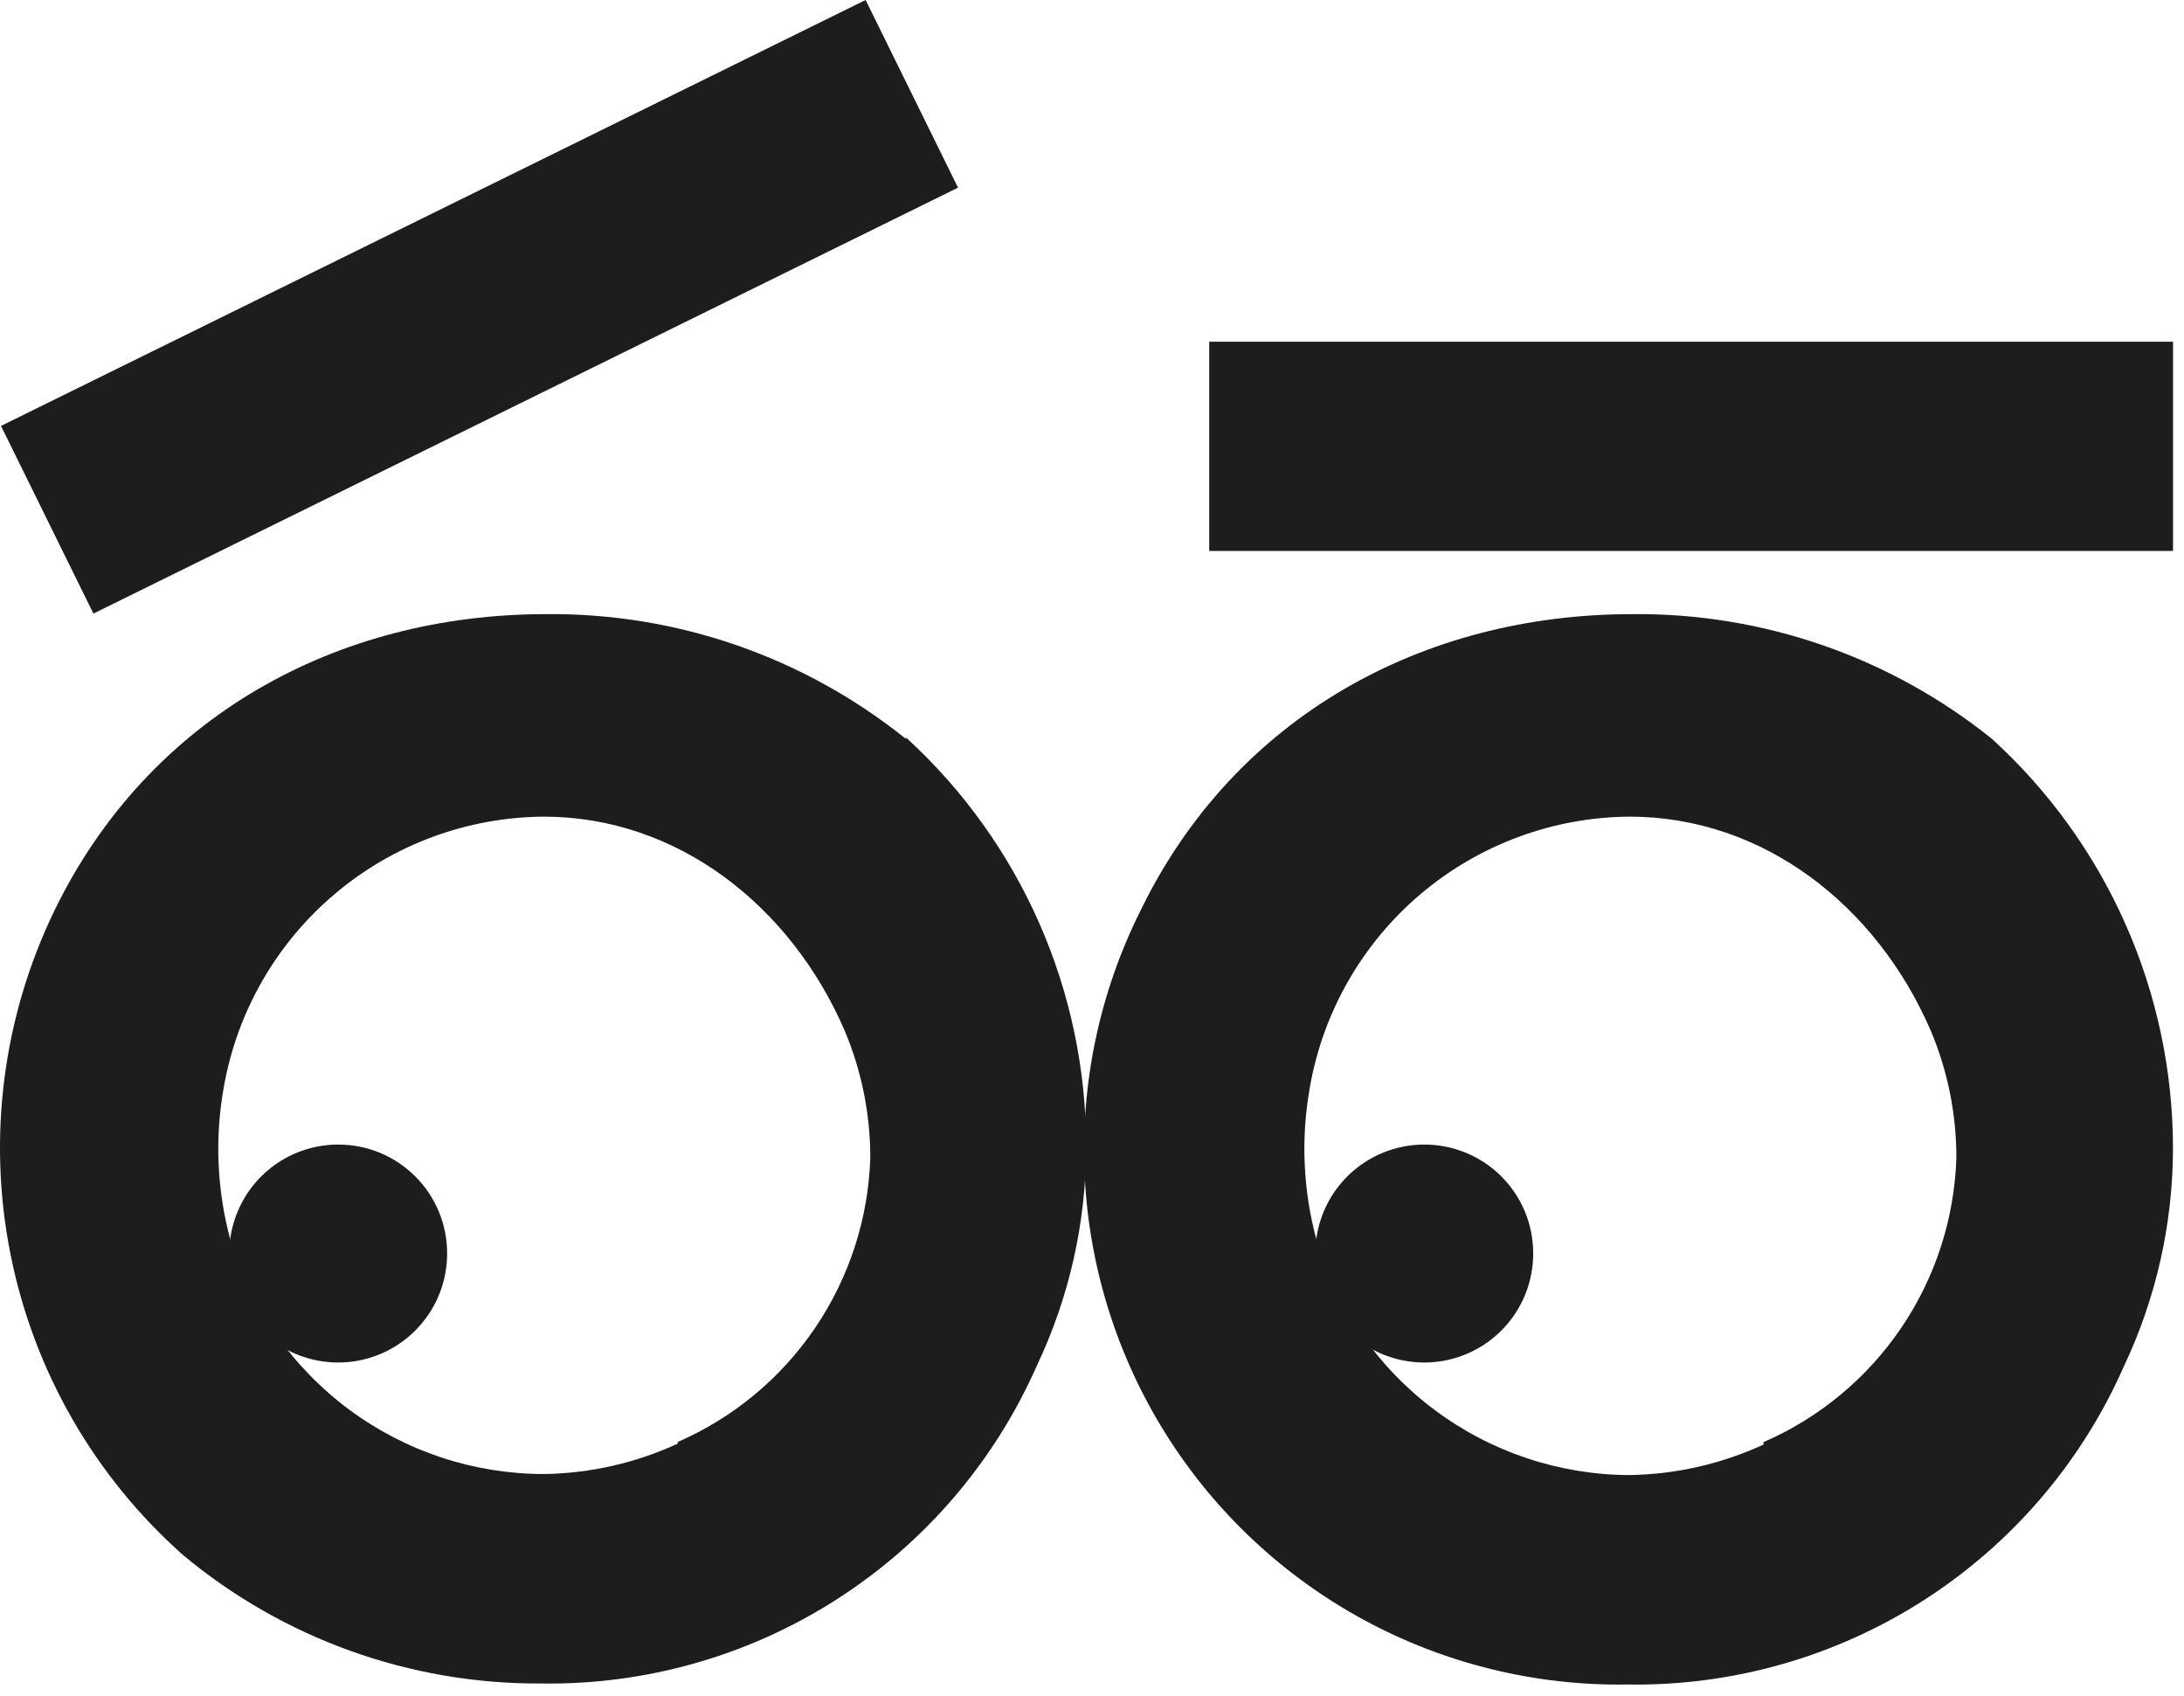
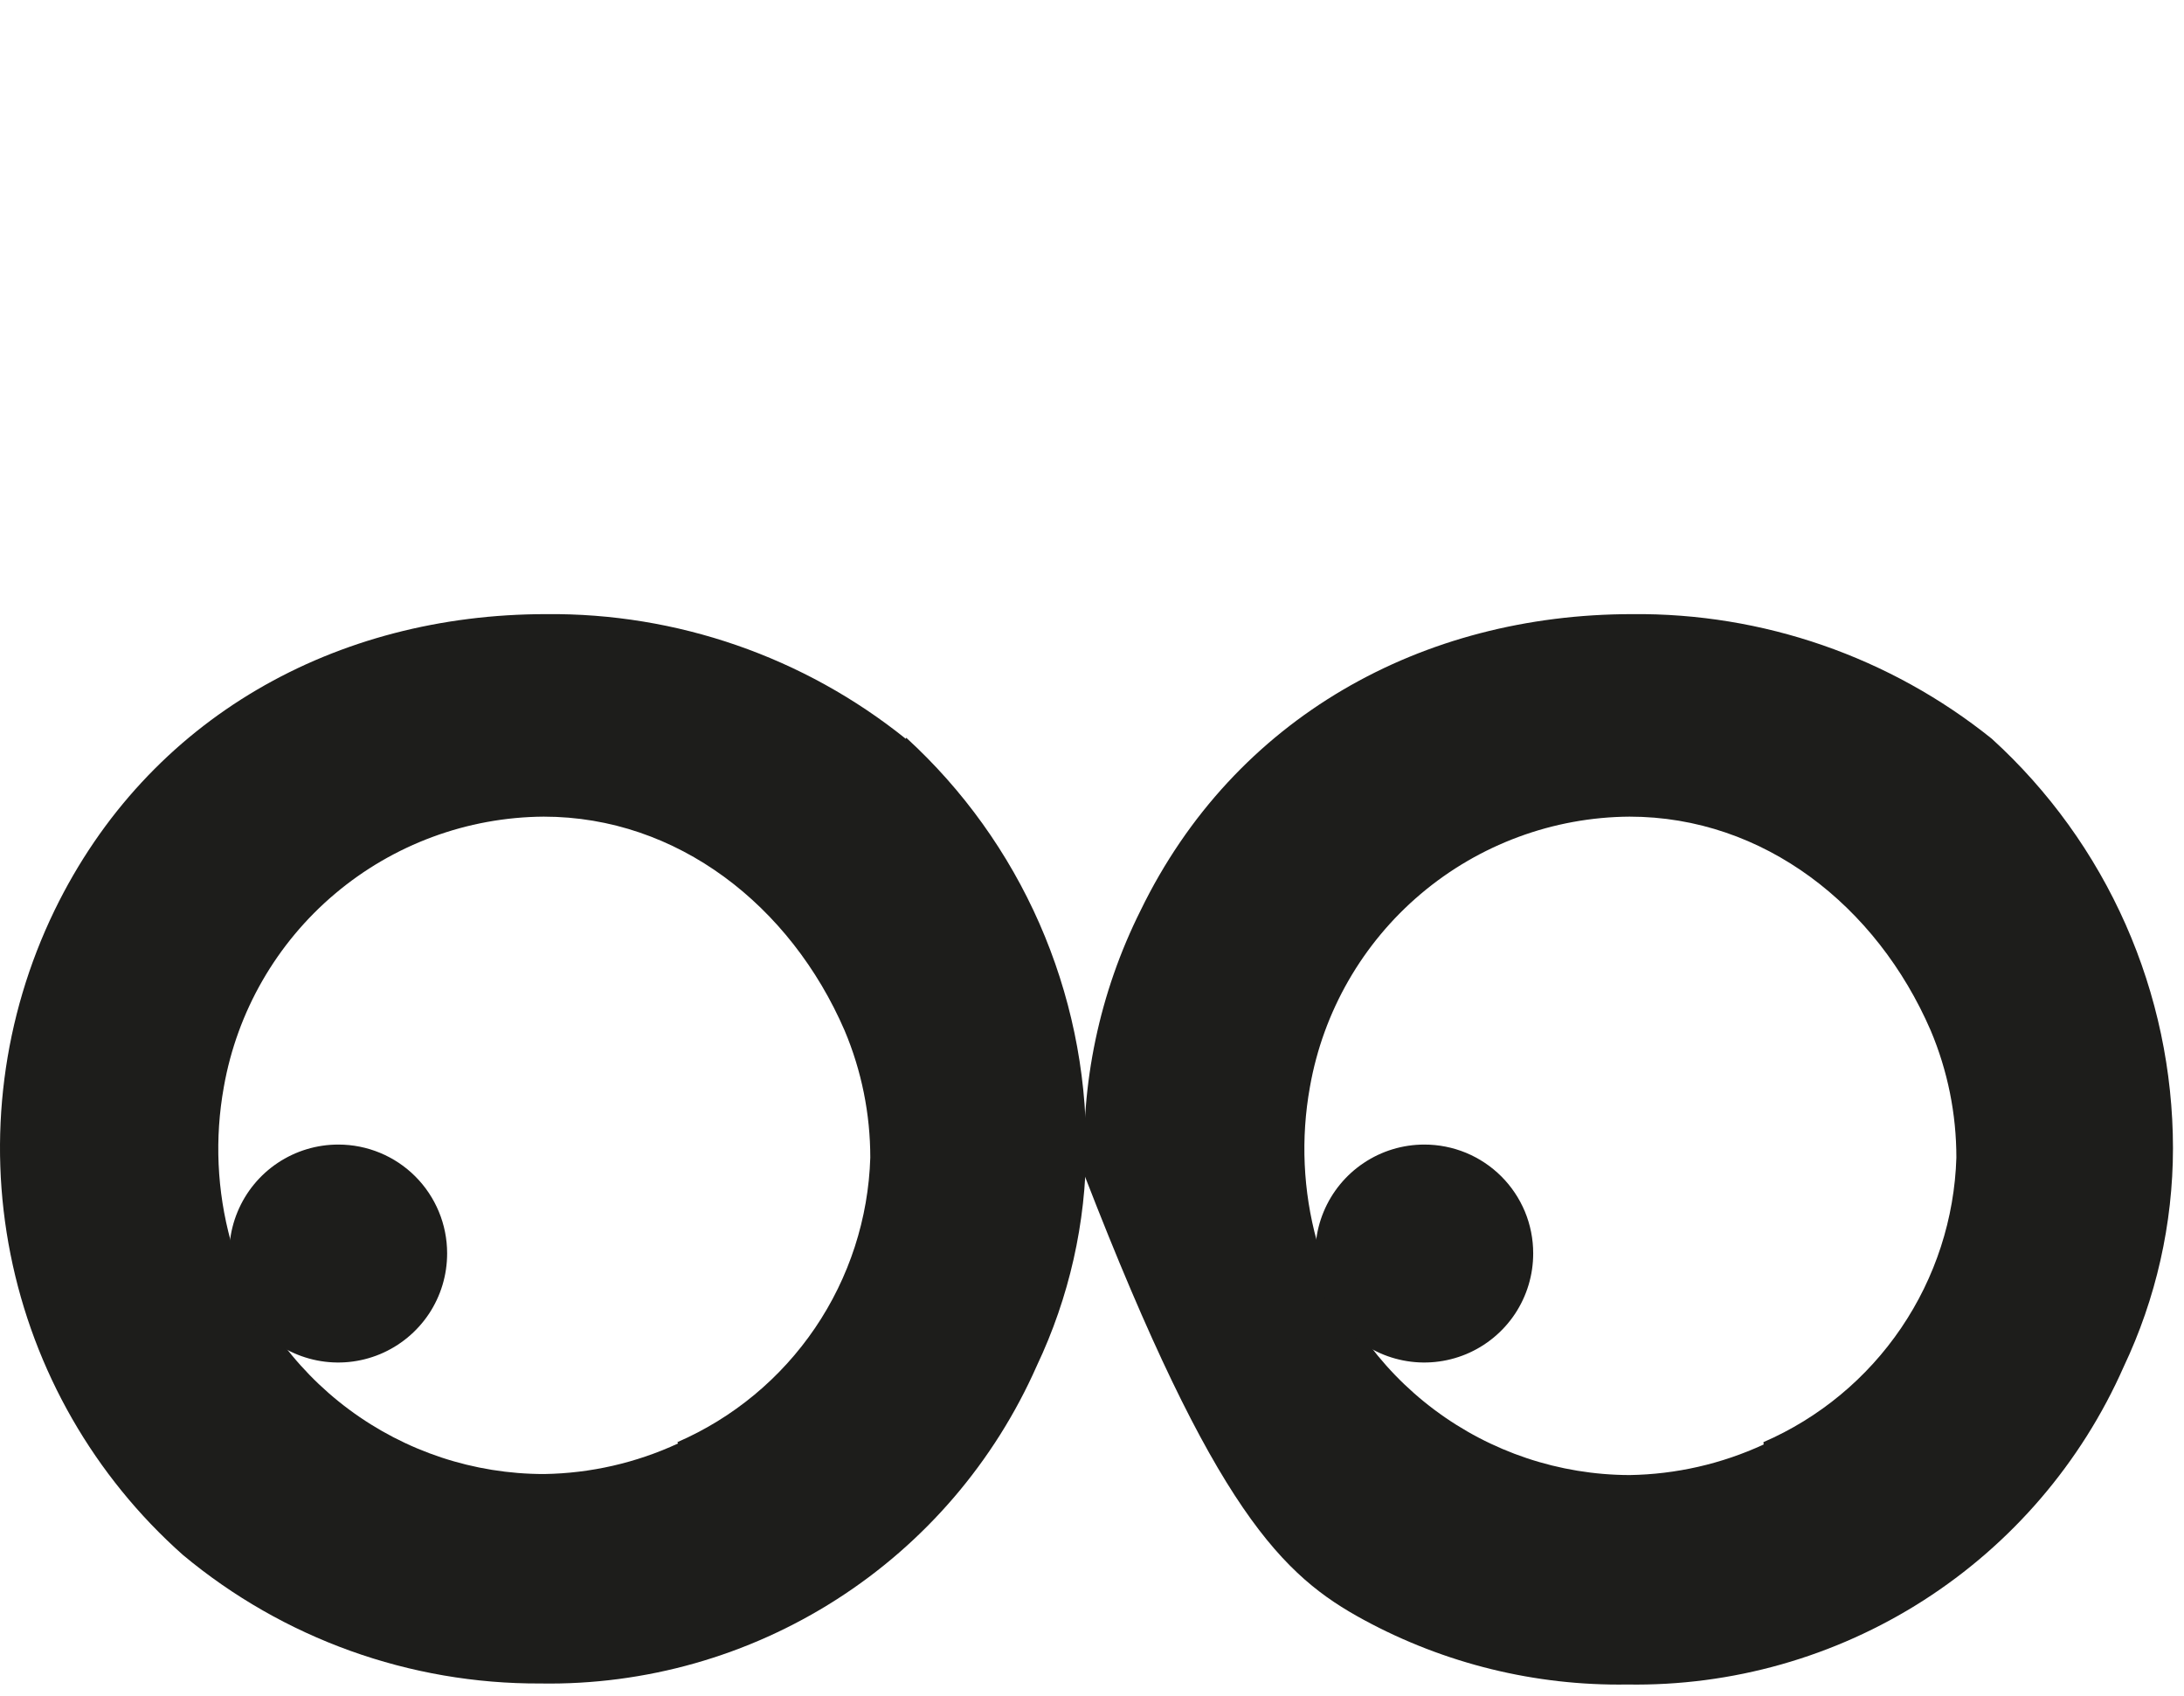
<svg xmlns="http://www.w3.org/2000/svg" width="85" height="66" viewBox="0 0 85 66" fill="none">
  <g clip-path="url(#clip0_251_26693)">
-     <path d="M84.573 13.297H47.062V21.437H84.573V13.297Z" fill="#1D1D1B" />
    <path d="M35.251 28.747C31.286 25.56 26.338 23.846 21.251 23.897C13.101 23.897 5.781 27.897 2.121 35.427C0.108 39.581 -0.494 44.279 0.409 48.807C1.311 53.334 3.668 57.443 7.121 60.507C11.024 63.761 15.95 65.531 21.031 65.507C25.11 65.575 29.119 64.439 32.555 62.24C35.992 60.042 38.703 56.879 40.351 53.147C41.613 50.487 42.269 47.581 42.271 44.637C42.278 41.641 41.658 38.676 40.453 35.933C39.248 33.19 37.483 30.729 35.271 28.707L35.251 28.747ZM26.391 56.167C24.757 56.924 22.982 57.329 21.181 57.357C18.444 57.358 15.78 56.477 13.583 54.845C11.385 53.213 9.772 50.917 8.981 48.297C8.443 46.342 8.351 44.292 8.711 42.297C9.228 39.364 10.757 36.705 13.032 34.783C15.307 32.861 18.183 31.797 21.161 31.777C26.371 31.777 30.771 35.247 32.871 40.097C33.532 41.663 33.872 43.347 33.871 45.047C33.798 47.414 33.053 49.712 31.723 51.672C30.393 53.632 28.534 55.174 26.361 56.117" fill="#1D1D1B" />
    <path d="M17.402 48.767C17.404 49.607 17.157 50.428 16.692 51.127C16.226 51.825 15.564 52.37 14.789 52.693C14.014 53.015 13.161 53.1 12.337 52.936C11.514 52.773 10.757 52.369 10.164 51.776C9.57 51.182 9.166 50.425 9.003 49.602C8.84 48.779 8.924 47.925 9.247 47.15C9.569 46.375 10.114 45.713 10.812 45.248C11.511 44.783 12.332 44.535 13.172 44.537C14.294 44.537 15.37 44.983 16.163 45.776C16.956 46.57 17.402 47.645 17.402 48.767Z" fill="#1D1D1B" />
-     <path d="M77.521 28.747C73.556 25.56 68.609 23.846 63.521 23.897C55.371 23.897 48.051 27.897 44.391 35.427C42.791 38.625 42.042 42.181 42.216 45.752C42.39 49.324 43.481 52.79 45.385 55.817C47.288 58.844 49.94 61.33 53.083 63.034C56.227 64.738 59.756 65.603 63.331 65.547C67.41 65.614 71.418 64.477 74.854 62.279C78.291 60.08 81.003 56.918 82.651 53.187C83.913 50.527 84.569 47.621 84.571 44.677C84.569 41.677 83.941 38.711 82.727 35.968C81.513 33.225 79.74 30.766 77.521 28.747ZM68.641 56.207C67.004 56.964 65.225 57.369 63.421 57.397C60.684 57.389 58.023 56.499 55.831 54.86C53.639 53.221 52.033 50.92 51.251 48.297C50.713 46.342 50.621 44.292 50.981 42.297C51.496 39.365 53.023 36.706 55.296 34.784C57.569 32.862 60.445 31.797 63.421 31.777C68.641 31.777 73.041 35.247 75.141 40.097C75.802 41.663 76.142 43.347 76.141 45.047C76.068 47.414 75.323 49.712 73.993 51.672C72.664 53.632 70.804 55.174 68.631 56.117" fill="#1D1D1B" />
+     <path d="M77.521 28.747C73.556 25.56 68.609 23.846 63.521 23.897C55.371 23.897 48.051 27.897 44.391 35.427C42.791 38.625 42.042 42.181 42.216 45.752C47.288 58.844 49.94 61.33 53.083 63.034C56.227 64.738 59.756 65.603 63.331 65.547C67.41 65.614 71.418 64.477 74.854 62.279C78.291 60.08 81.003 56.918 82.651 53.187C83.913 50.527 84.569 47.621 84.571 44.677C84.569 41.677 83.941 38.711 82.727 35.968C81.513 33.225 79.74 30.766 77.521 28.747ZM68.641 56.207C67.004 56.964 65.225 57.369 63.421 57.397C60.684 57.389 58.023 56.499 55.831 54.86C53.639 53.221 52.033 50.92 51.251 48.297C50.713 46.342 50.621 44.292 50.981 42.297C51.496 39.365 53.023 36.706 55.296 34.784C57.569 32.862 60.445 31.797 63.421 31.777C68.641 31.777 73.041 35.247 75.141 40.097C75.802 41.663 76.142 43.347 76.141 45.047C76.068 47.414 75.323 49.712 73.993 51.672C72.664 53.632 70.804 55.174 68.631 56.117" fill="#1D1D1B" />
    <path d="M59.671 48.767C59.673 49.606 59.426 50.427 58.962 51.126C58.497 51.824 57.836 52.369 57.061 52.692C56.286 53.014 55.434 53.1 54.61 52.937C53.787 52.775 53.031 52.372 52.437 51.779C51.843 51.187 51.438 50.431 51.274 49.608C51.109 48.785 51.193 47.932 51.513 47.157C51.834 46.382 52.377 45.719 53.075 45.253C53.772 44.786 54.592 44.537 55.431 44.537C55.988 44.536 56.539 44.645 57.053 44.856C57.568 45.069 58.035 45.38 58.429 45.773C58.823 46.166 59.135 46.633 59.349 47.146C59.562 47.66 59.671 48.211 59.671 48.767Z" fill="#1D1D1B" />
-     <path d="M33.689 -0L0.039 16.573L3.635 23.875L37.286 7.302L33.689 -0Z" fill="#1D1D1B" />
  </g>
  <defs>
    <clipPath id="clip0_251_26693">
      <rect width="84.573" height="66" fill="white" />
    </clipPath>
  </defs>
</svg>